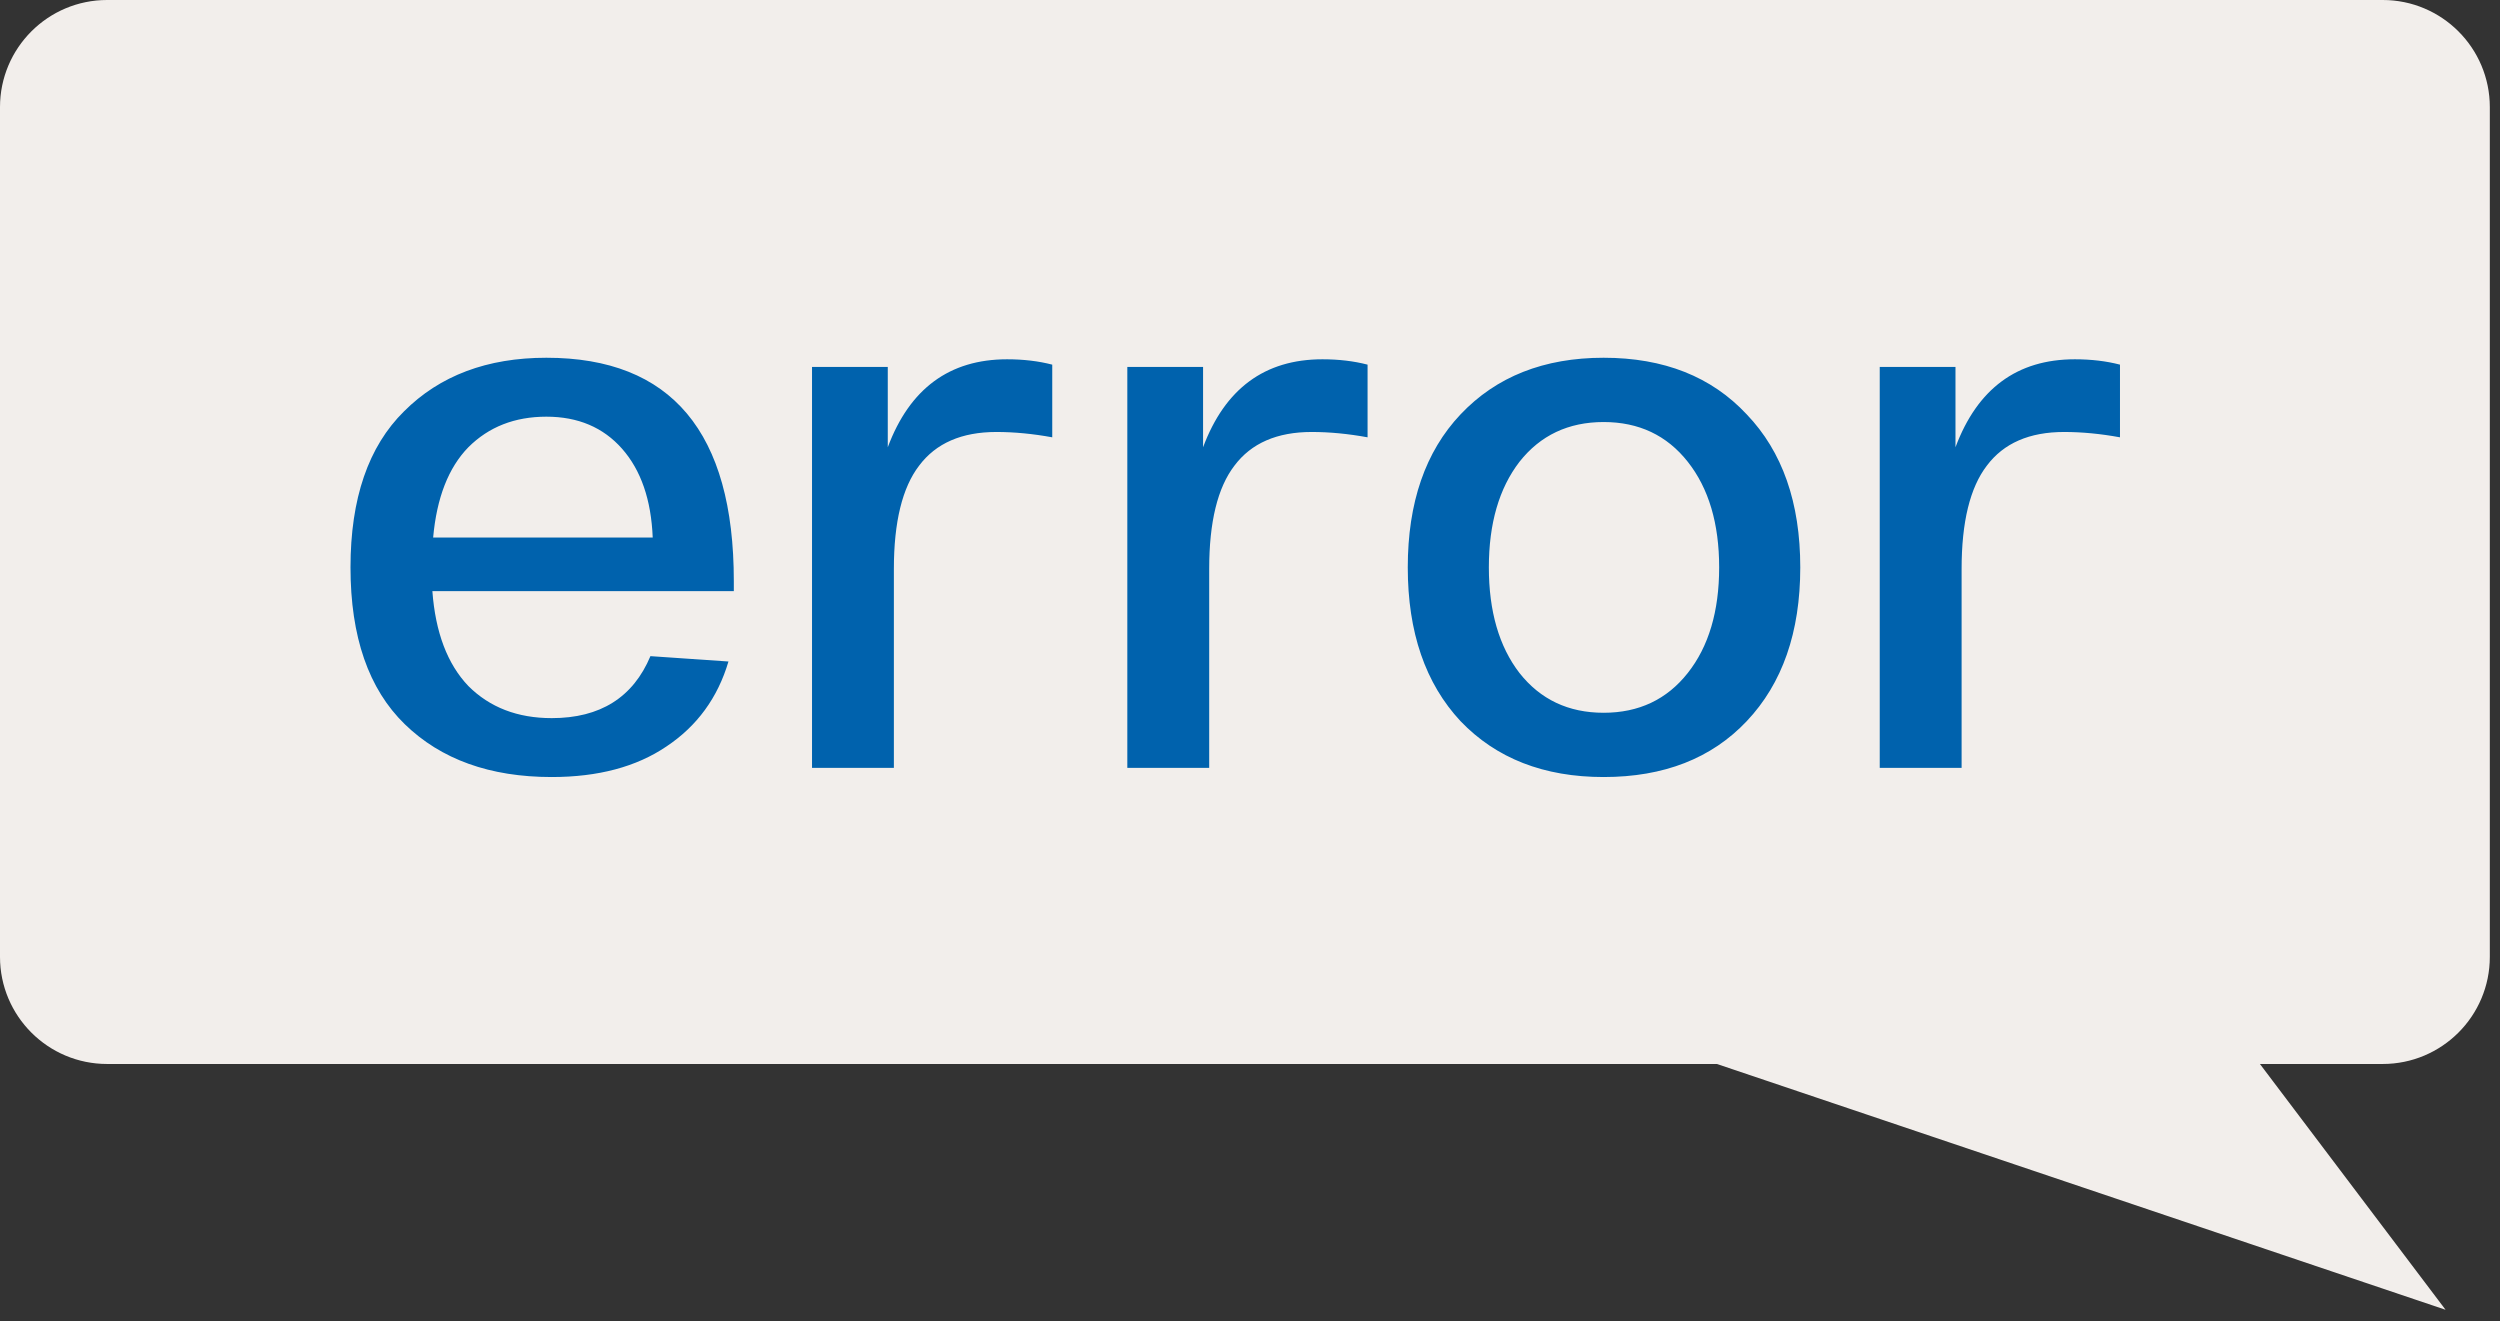
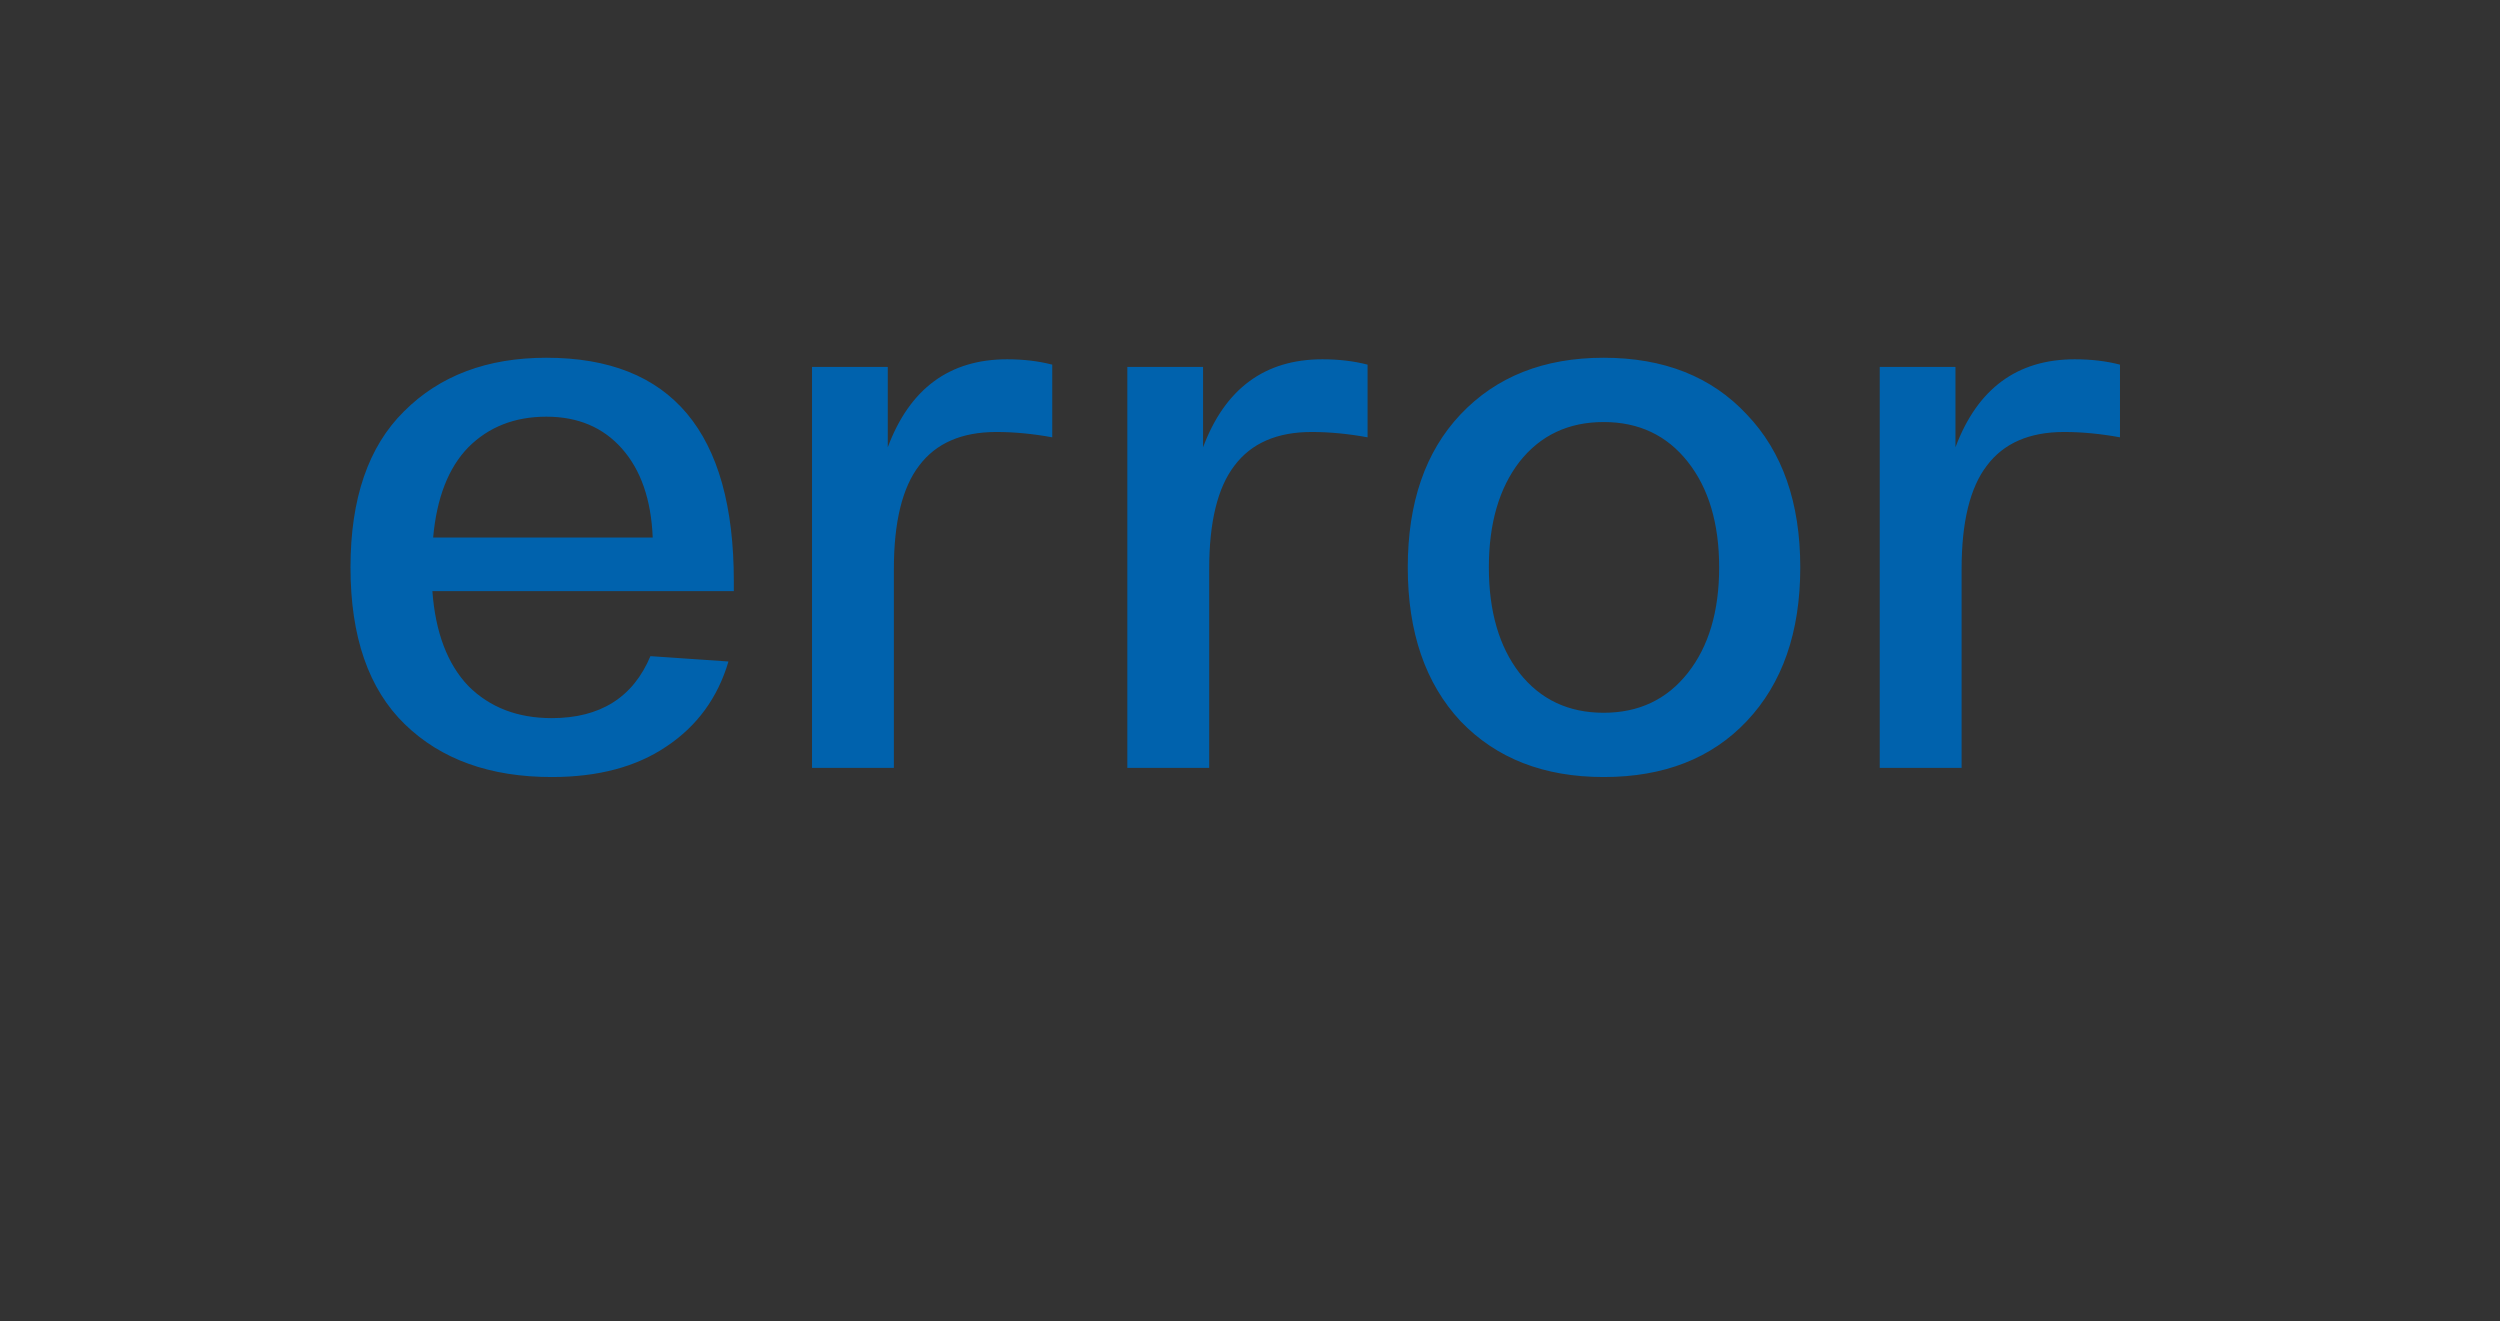
<svg xmlns="http://www.w3.org/2000/svg" width="140" height="74" viewBox="0 0 140 74" fill="none">
  <rect x="0" y="0" width="140" height="74" fill="#333333" stroke="none" />
-   <path fill-rule="evenodd" clip-rule="evenodd" d="M133.43 0C136.743 0 139.43 2.686 139.43 6V53.583C139.43 56.897 136.743 59.583 133.43 59.583H126.556L136.952 73.348L96.147 59.583H6C2.687 59.583 0 56.897 0 53.583V6C0 2.686 2.687 0 6 0H133.43Z" fill="#F2EEEB" />
  <path d="M19.628 31.774C19.628 27.918 20.628 25.005 22.627 23.034C24.627 21.034 27.283 20.034 30.597 20.034C37.595 20.034 41.094 24.205 41.094 32.545V33.102H24.213C24.384 35.416 25.055 37.187 26.227 38.416C27.426 39.615 28.983 40.215 30.897 40.215C33.61 40.215 35.453 39.058 36.424 36.744L40.794 37.044C40.194 39.072 39.038 40.658 37.324 41.8C35.638 42.943 33.496 43.514 30.897 43.514C27.441 43.514 24.698 42.529 22.67 40.558C20.642 38.587 19.628 35.659 19.628 31.774ZM24.256 30.103H36.552C36.467 27.989 35.895 26.333 34.839 25.133C33.782 23.933 32.368 23.334 30.597 23.334C28.826 23.334 27.369 23.905 26.227 25.047C25.113 26.19 24.456 27.875 24.256 30.103ZM56.399 20.12C57.313 20.12 58.155 20.22 58.926 20.42V24.49C57.841 24.291 56.798 24.191 55.799 24.191C53.856 24.191 52.414 24.819 51.471 26.076C50.529 27.304 50.057 29.232 50.057 31.86V43H45.473V20.549H49.715V25.047C50.943 21.762 53.171 20.12 56.399 20.12ZM74.056 20.12C74.97 20.12 75.813 20.22 76.584 20.42V24.49C75.498 24.291 74.456 24.191 73.456 24.191C71.514 24.191 70.071 24.819 69.129 26.076C68.186 27.304 67.715 29.232 67.715 31.86V43H63.13V20.549H67.372V25.047C68.6 21.762 70.828 20.12 74.056 20.12ZM81.791 40.386C79.82 38.273 78.835 35.402 78.835 31.774C78.835 28.147 79.82 25.29 81.791 23.205C83.79 21.091 86.461 20.034 89.803 20.034C93.174 20.034 95.845 21.091 97.816 23.205C99.815 25.29 100.815 28.147 100.815 31.774C100.815 35.402 99.815 38.273 97.816 40.386C95.845 42.472 93.174 43.514 89.803 43.514C86.461 43.514 83.79 42.472 81.791 40.386ZM85.09 25.861C83.948 27.347 83.376 29.318 83.376 31.774C83.376 34.231 83.948 36.202 85.09 37.687C86.261 39.172 87.832 39.915 89.803 39.915C91.774 39.915 93.345 39.172 94.516 37.687C95.688 36.202 96.273 34.231 96.273 31.774C96.273 29.318 95.688 27.347 94.516 25.861C93.345 24.376 91.774 23.634 89.803 23.634C87.832 23.634 86.261 24.376 85.09 25.861ZM116.191 20.12C117.105 20.12 117.948 20.22 118.719 20.42V24.49C117.633 24.291 116.591 24.191 115.591 24.191C113.649 24.191 112.206 24.819 111.264 26.076C110.321 27.304 109.85 29.232 109.85 31.86V43H105.265V20.549H109.507V25.047C110.735 21.762 112.963 20.12 116.191 20.12Z" fill="#0062AD" />
</svg>